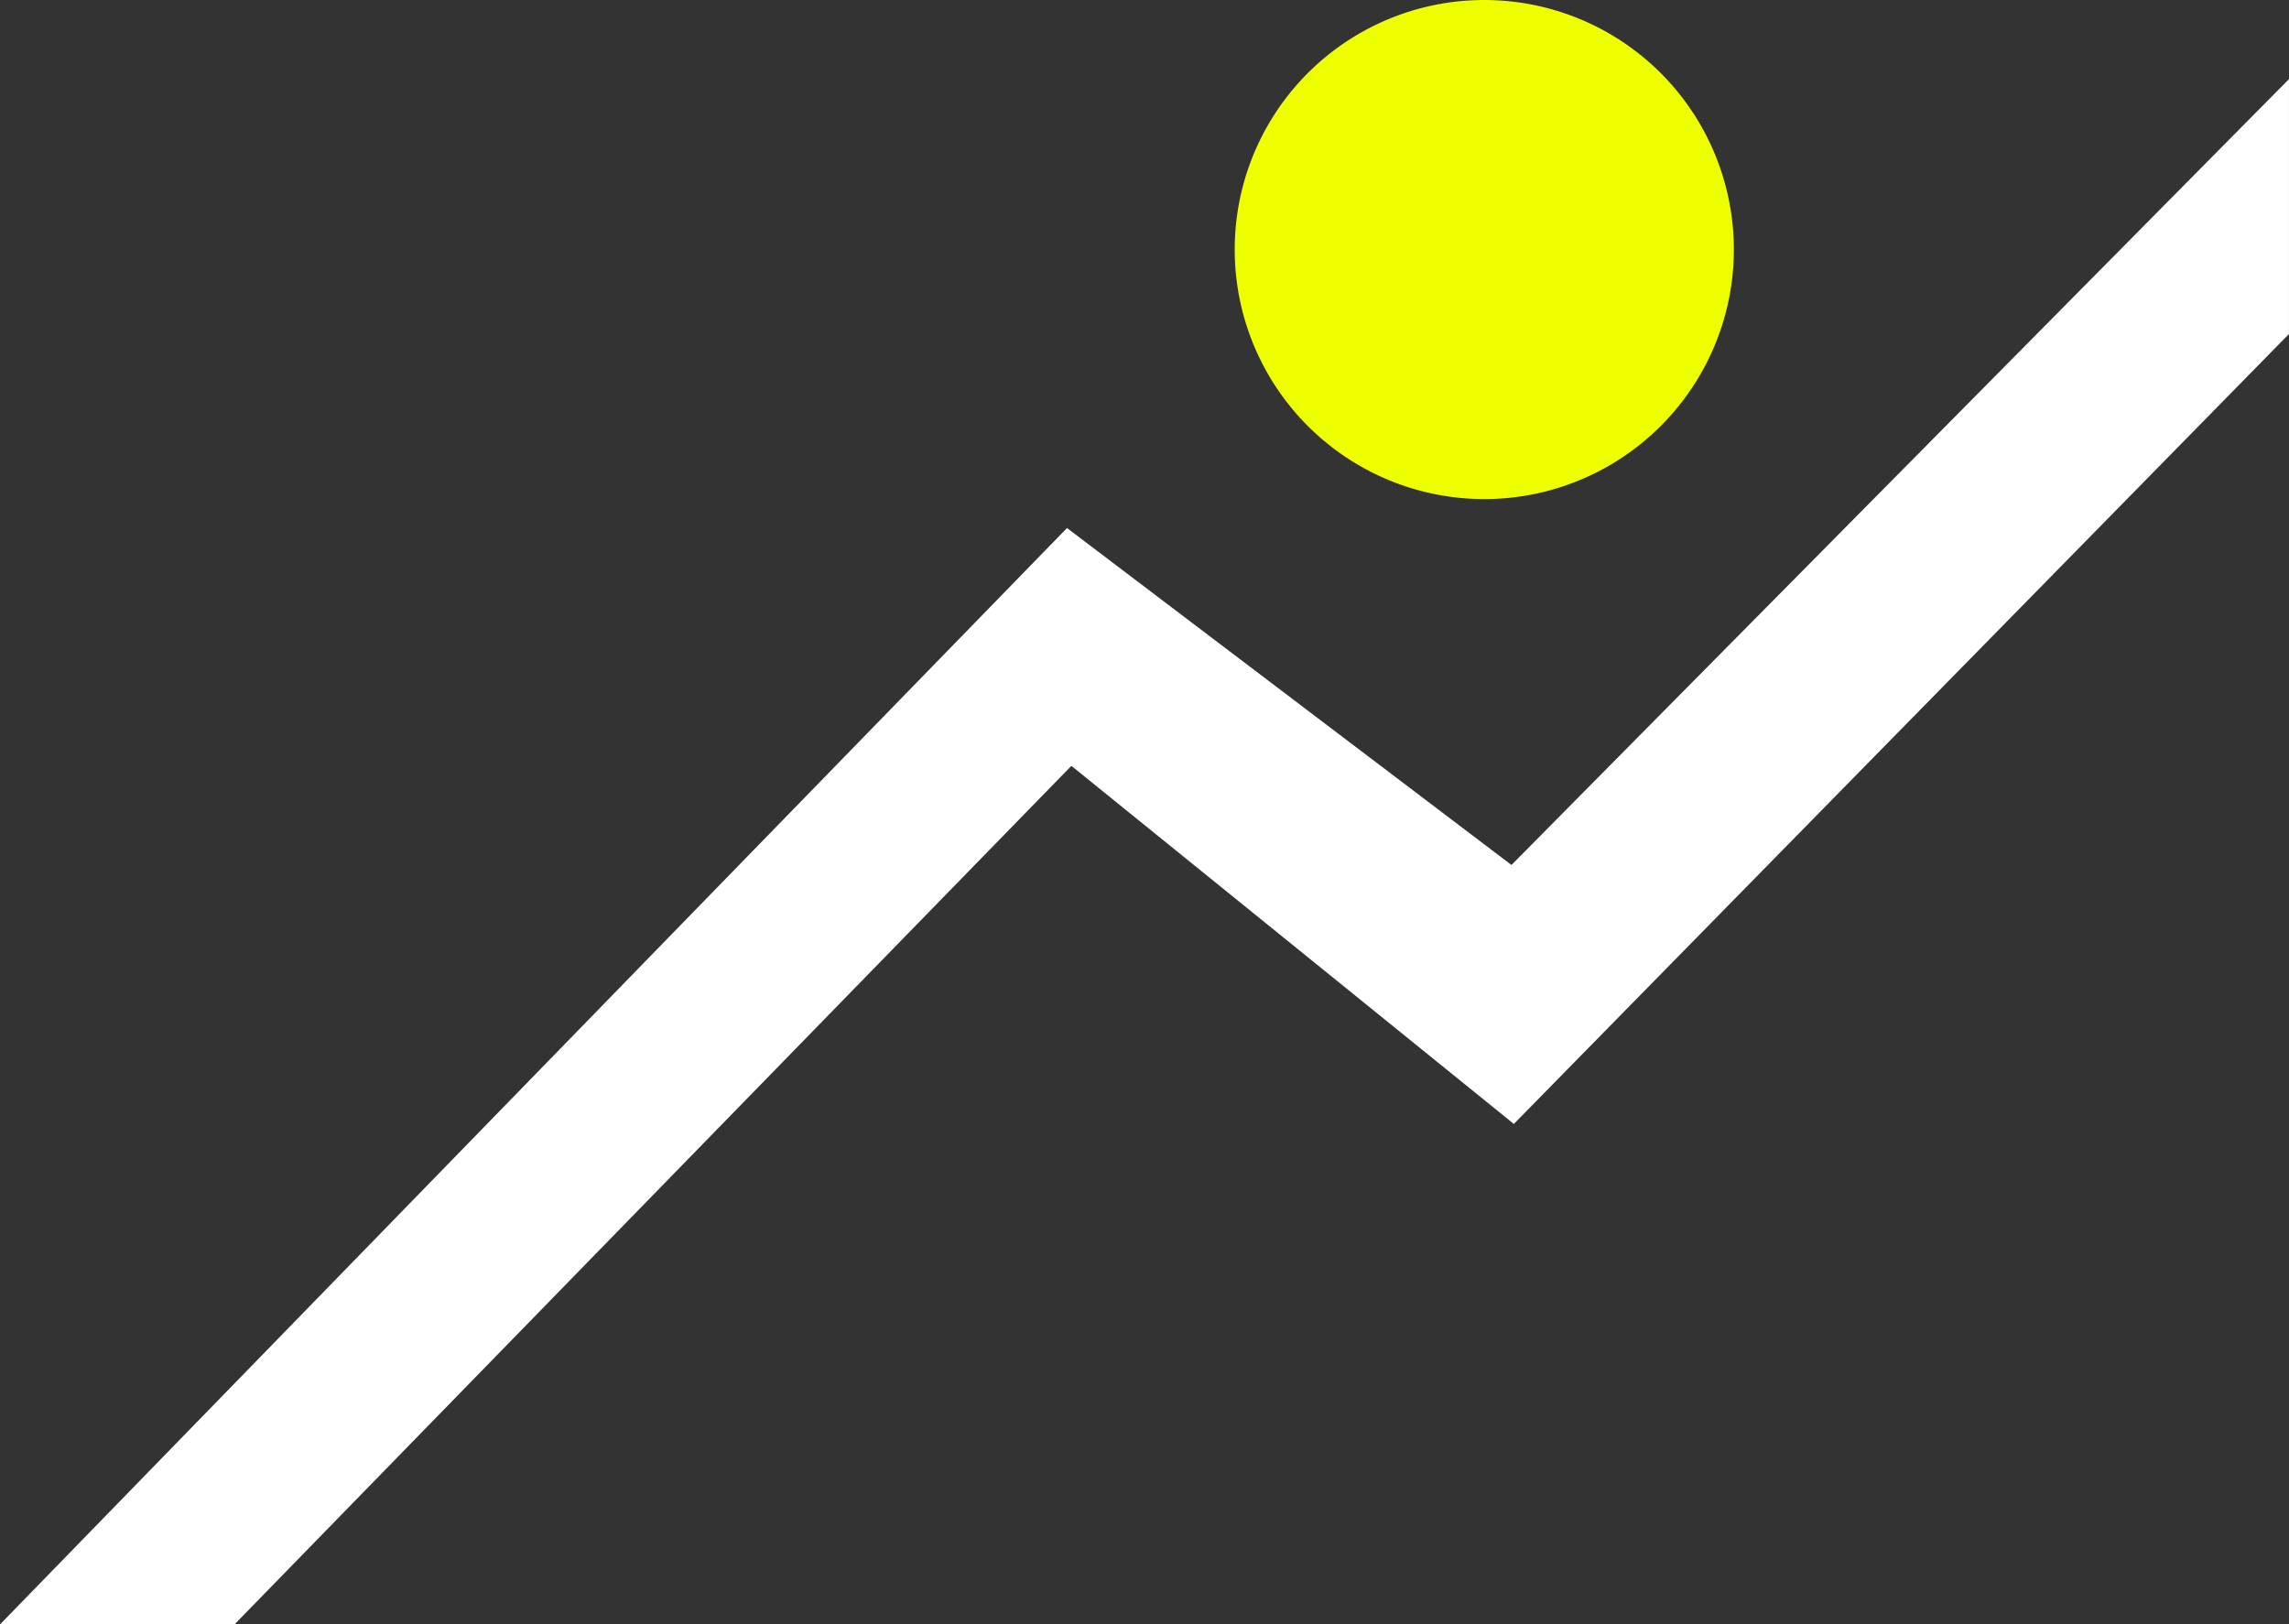
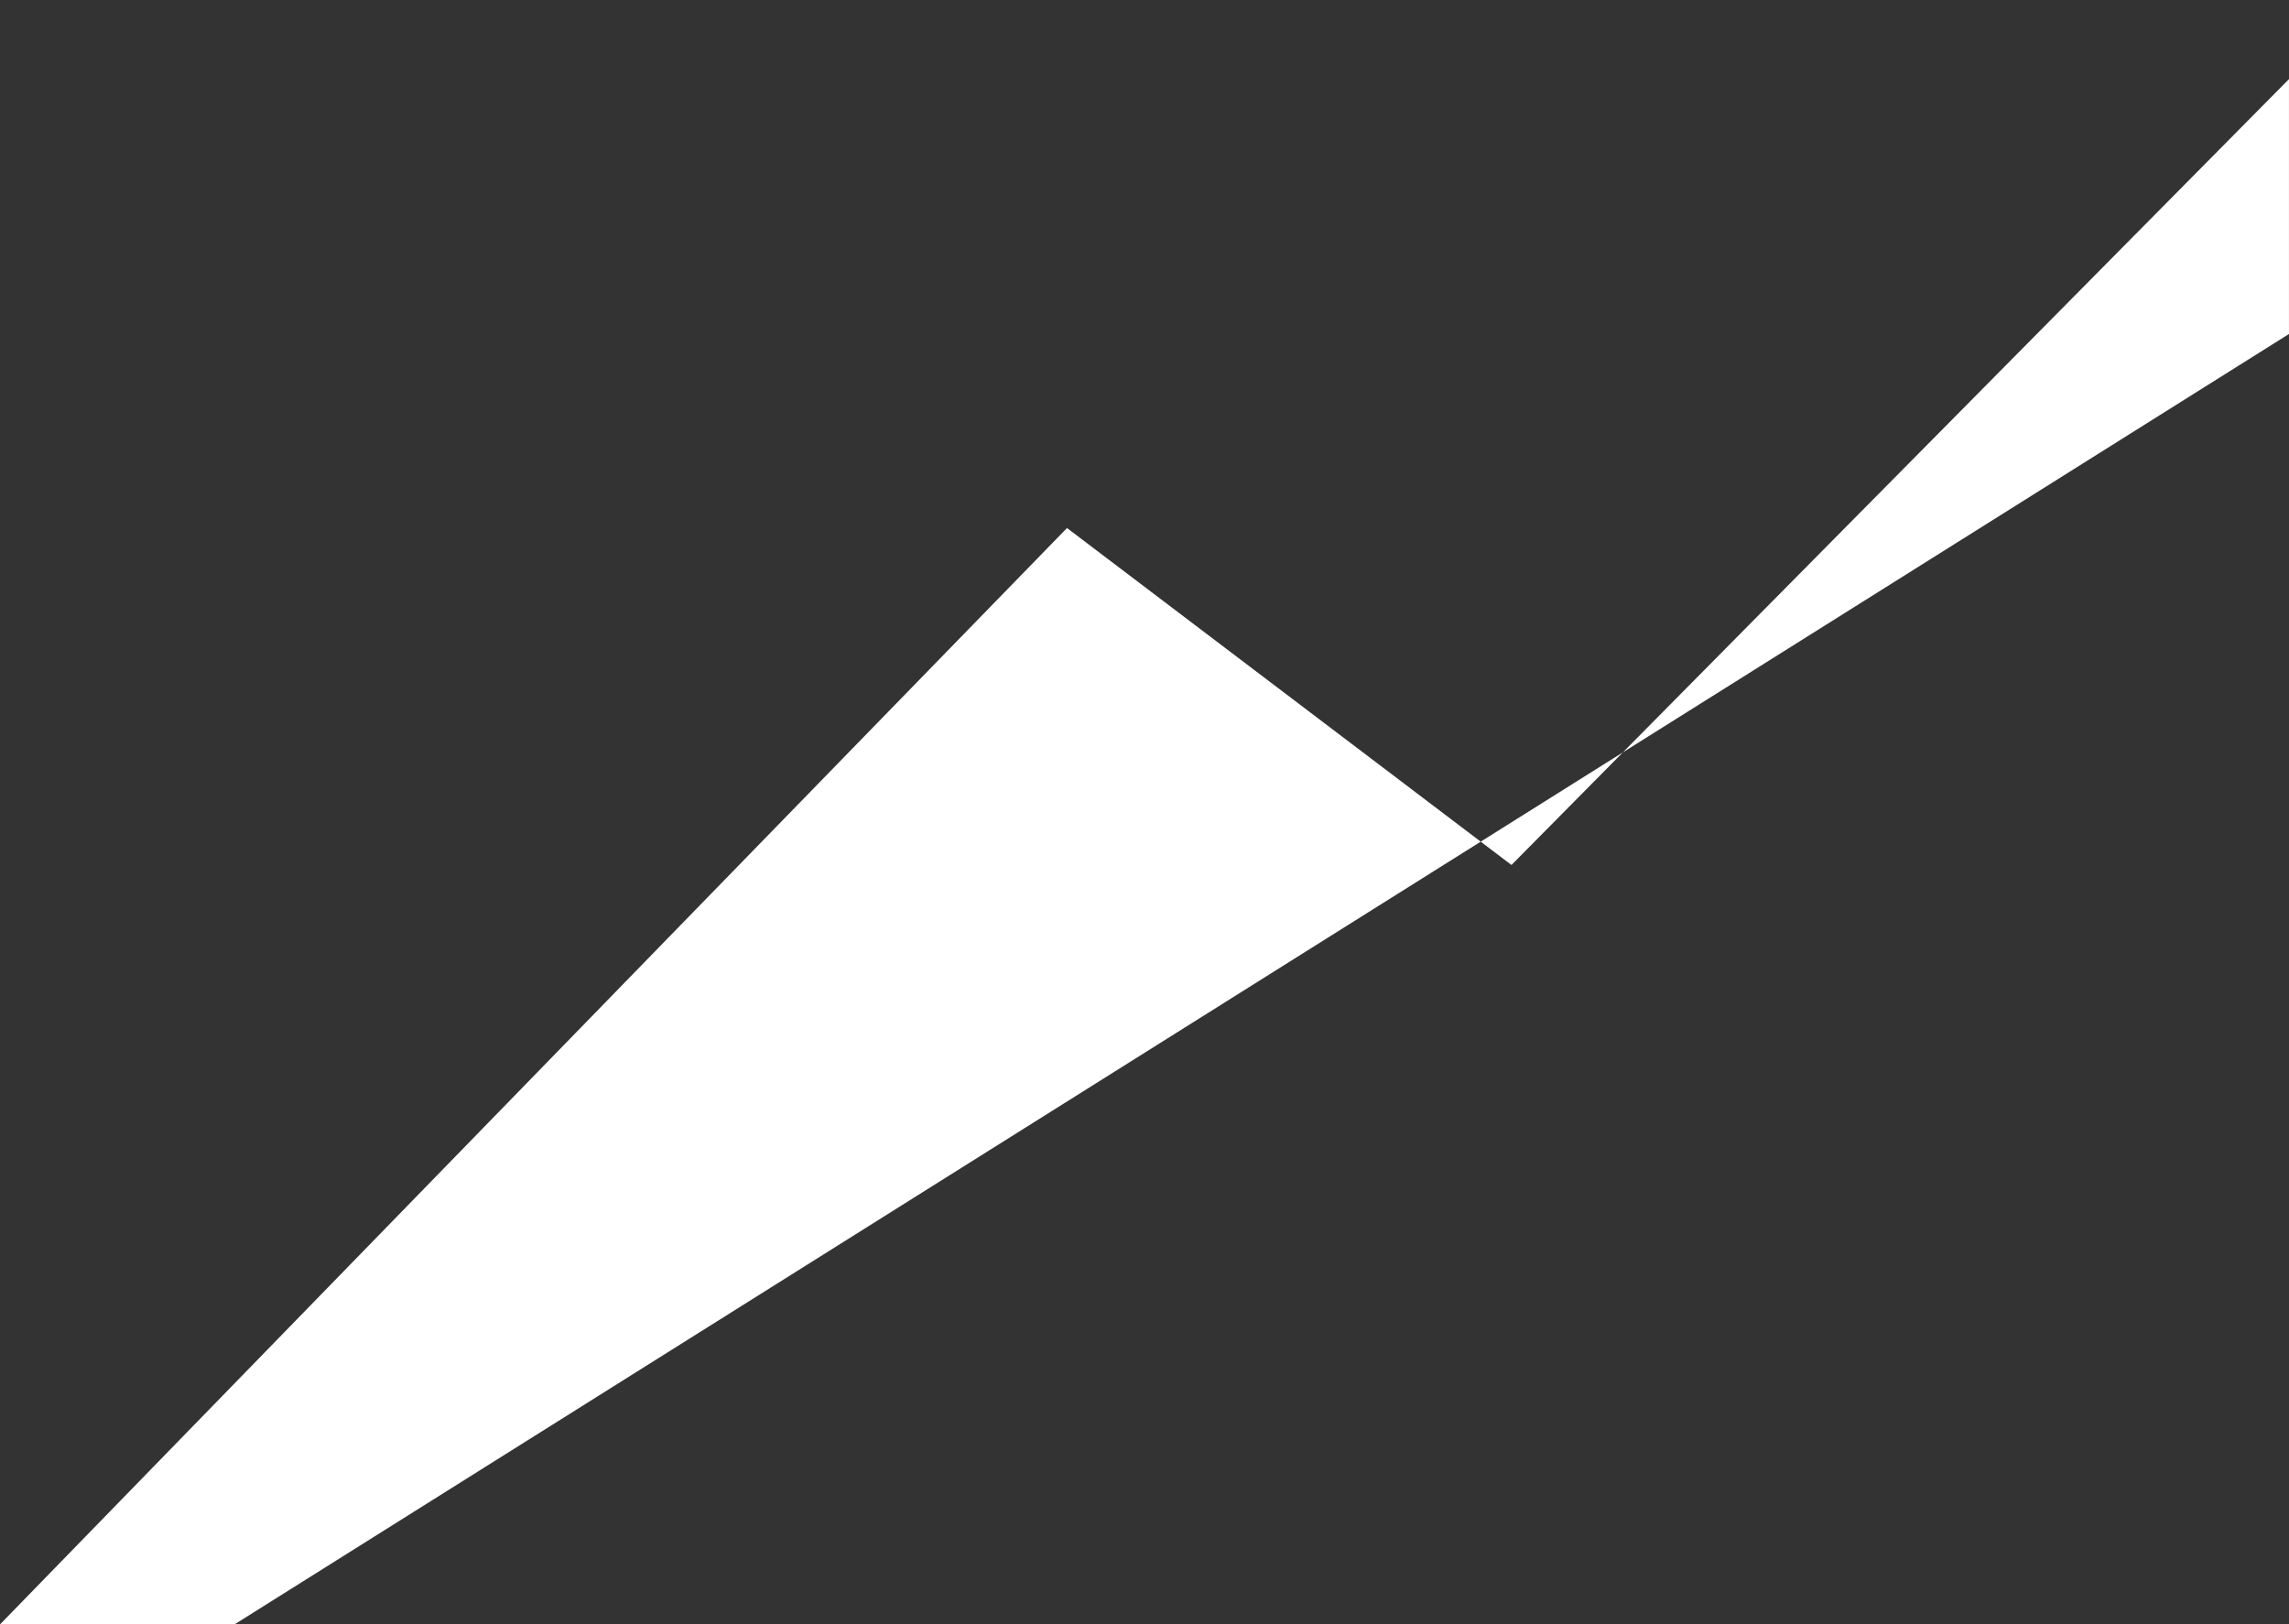
<svg xmlns="http://www.w3.org/2000/svg" width="124.467" height="88.344" viewBox="0 0 124.467 88.344">
  <rect x="0" y="0" width="124.467" height="88.344" fill="#333333" stroke="none" />
-   <path d="M146.879,141.953l24.168,18.325,42.278-42.739V131.4l-42.149,42.962-24.059-19.475L101.61,201.58H88.859Z" transform="translate(-88.859 -113.236)" fill="#fff" />
-   <path d="M159.113,129.287a13.571,13.571,0,1,1-12.6-14.48A13.572,13.572,0,0,1,159.113,129.287Z" transform="translate(-64.865 -114.774)" fill="#ef0" />
+   <path d="M146.879,141.953l24.168,18.325,42.278-42.739V131.4L101.61,201.58H88.859Z" transform="translate(-88.859 -113.236)" fill="#fff" />
</svg>